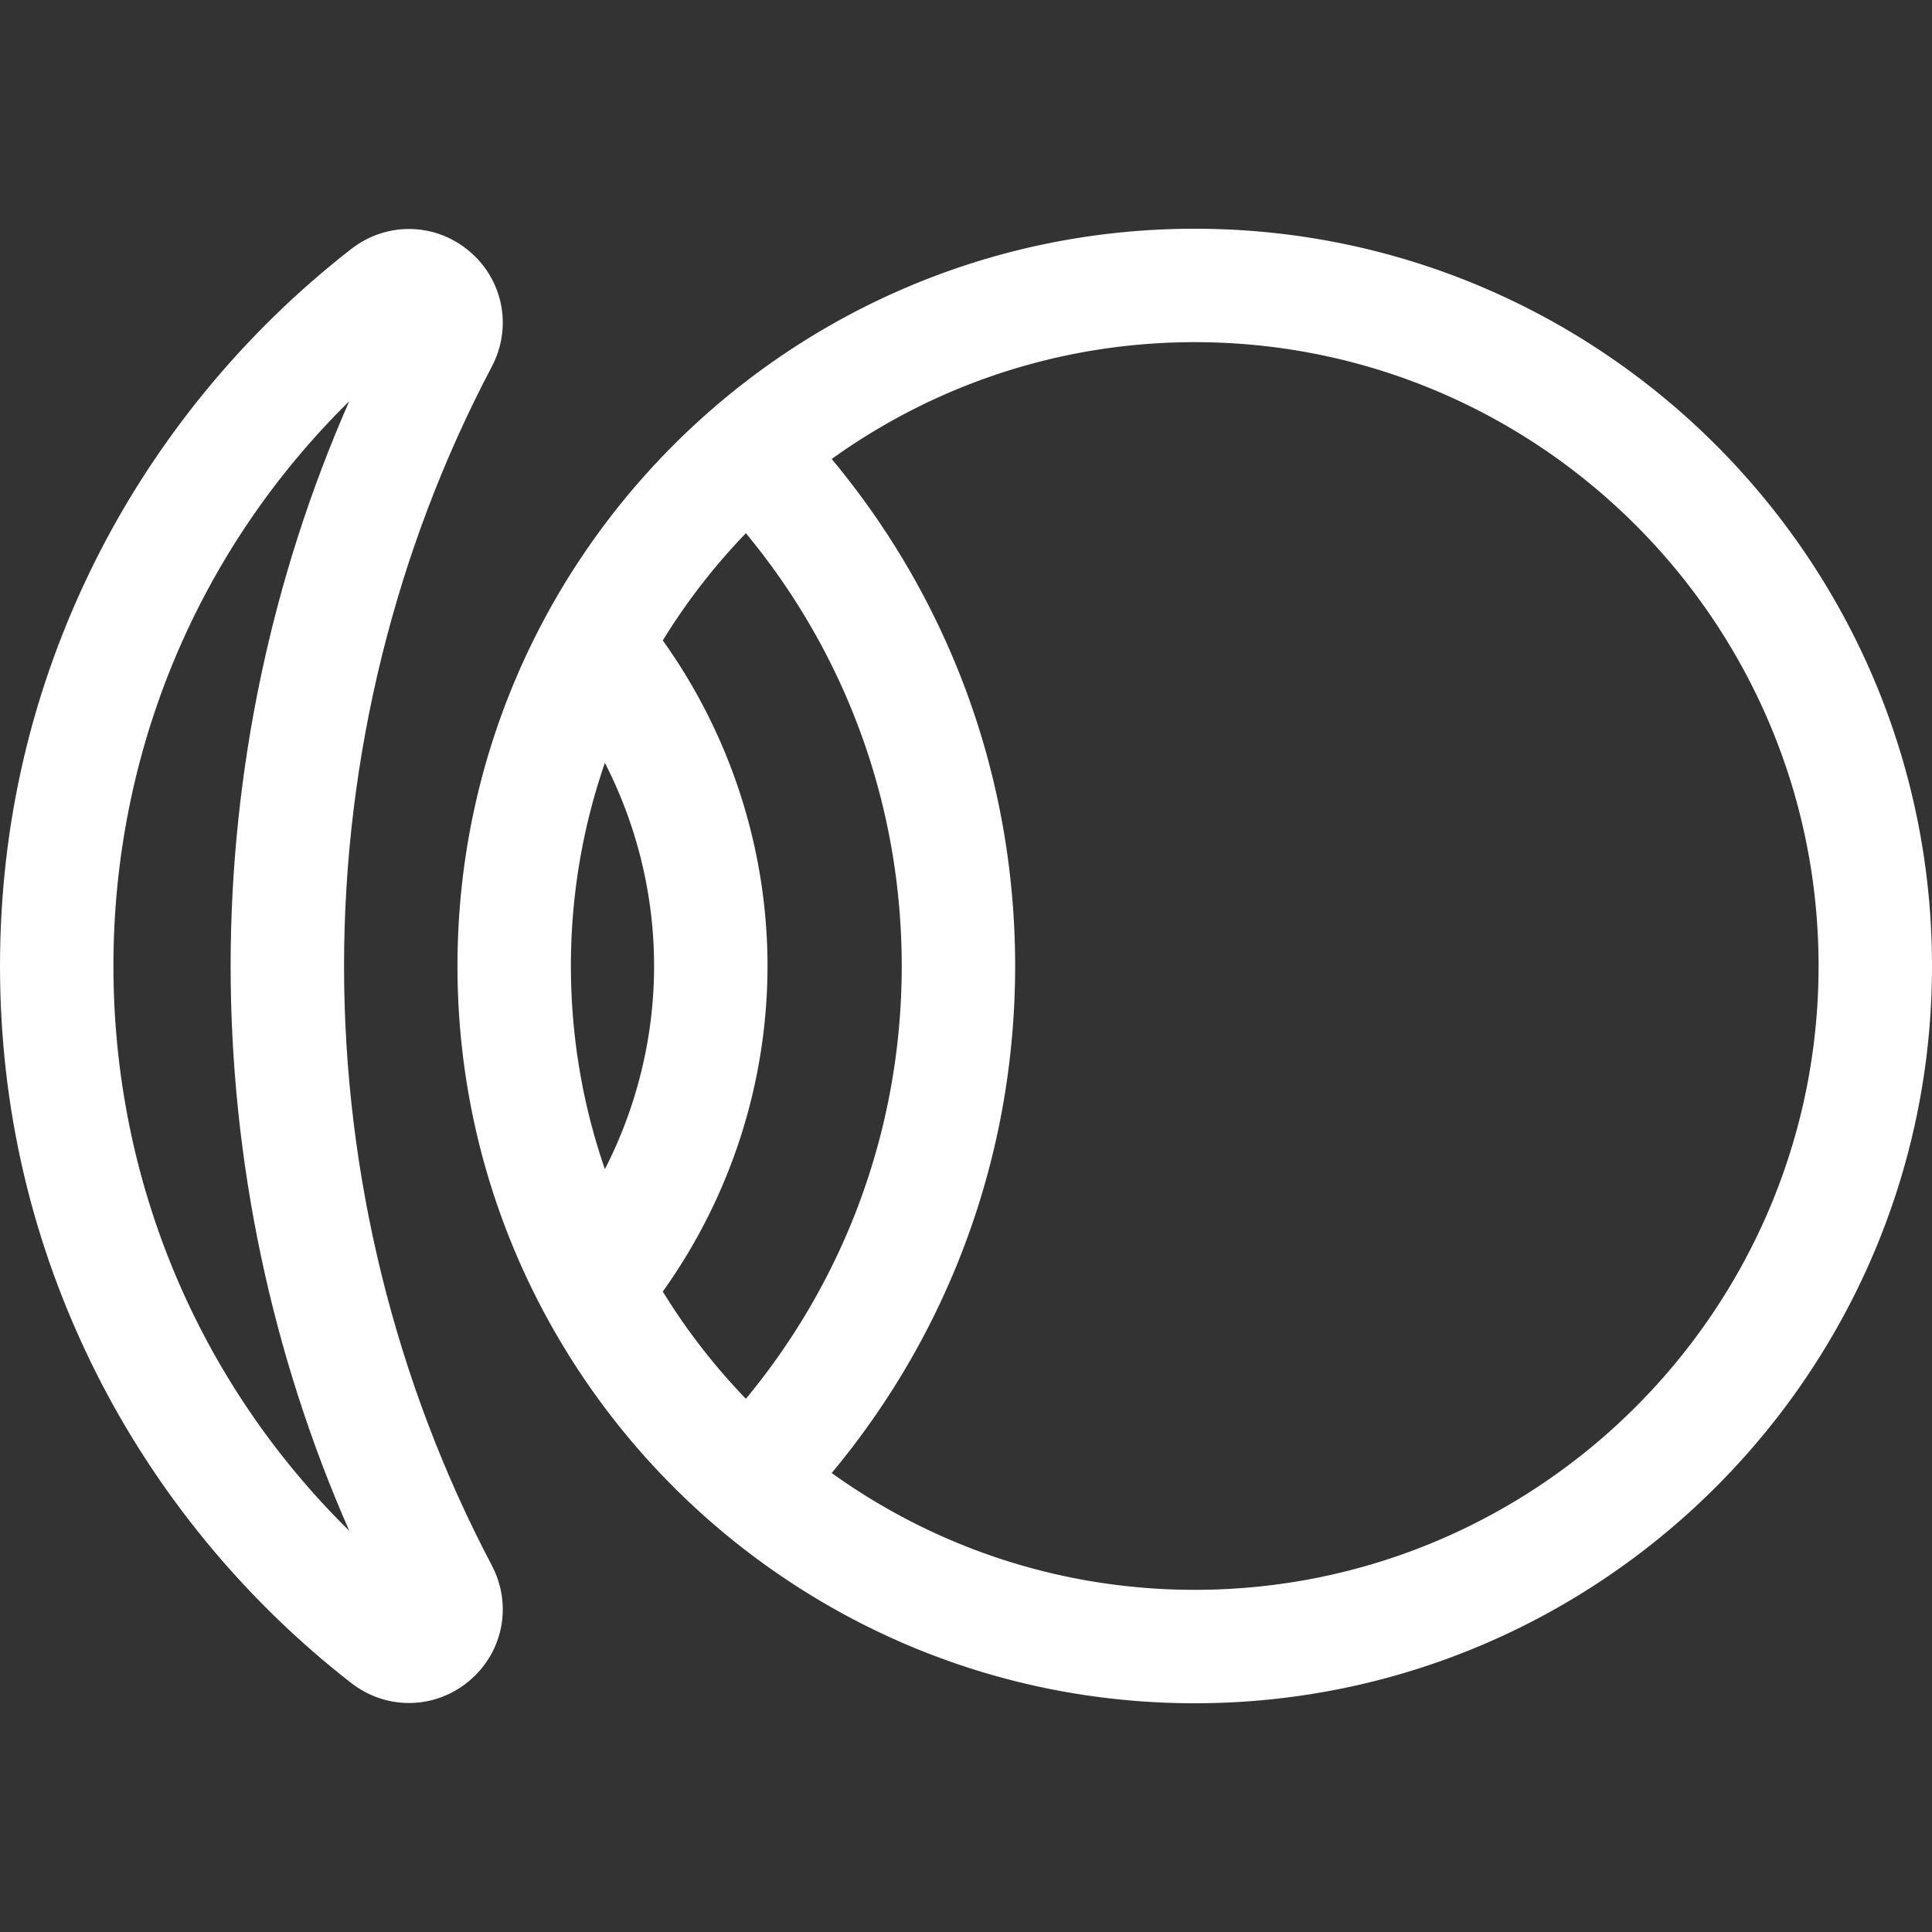
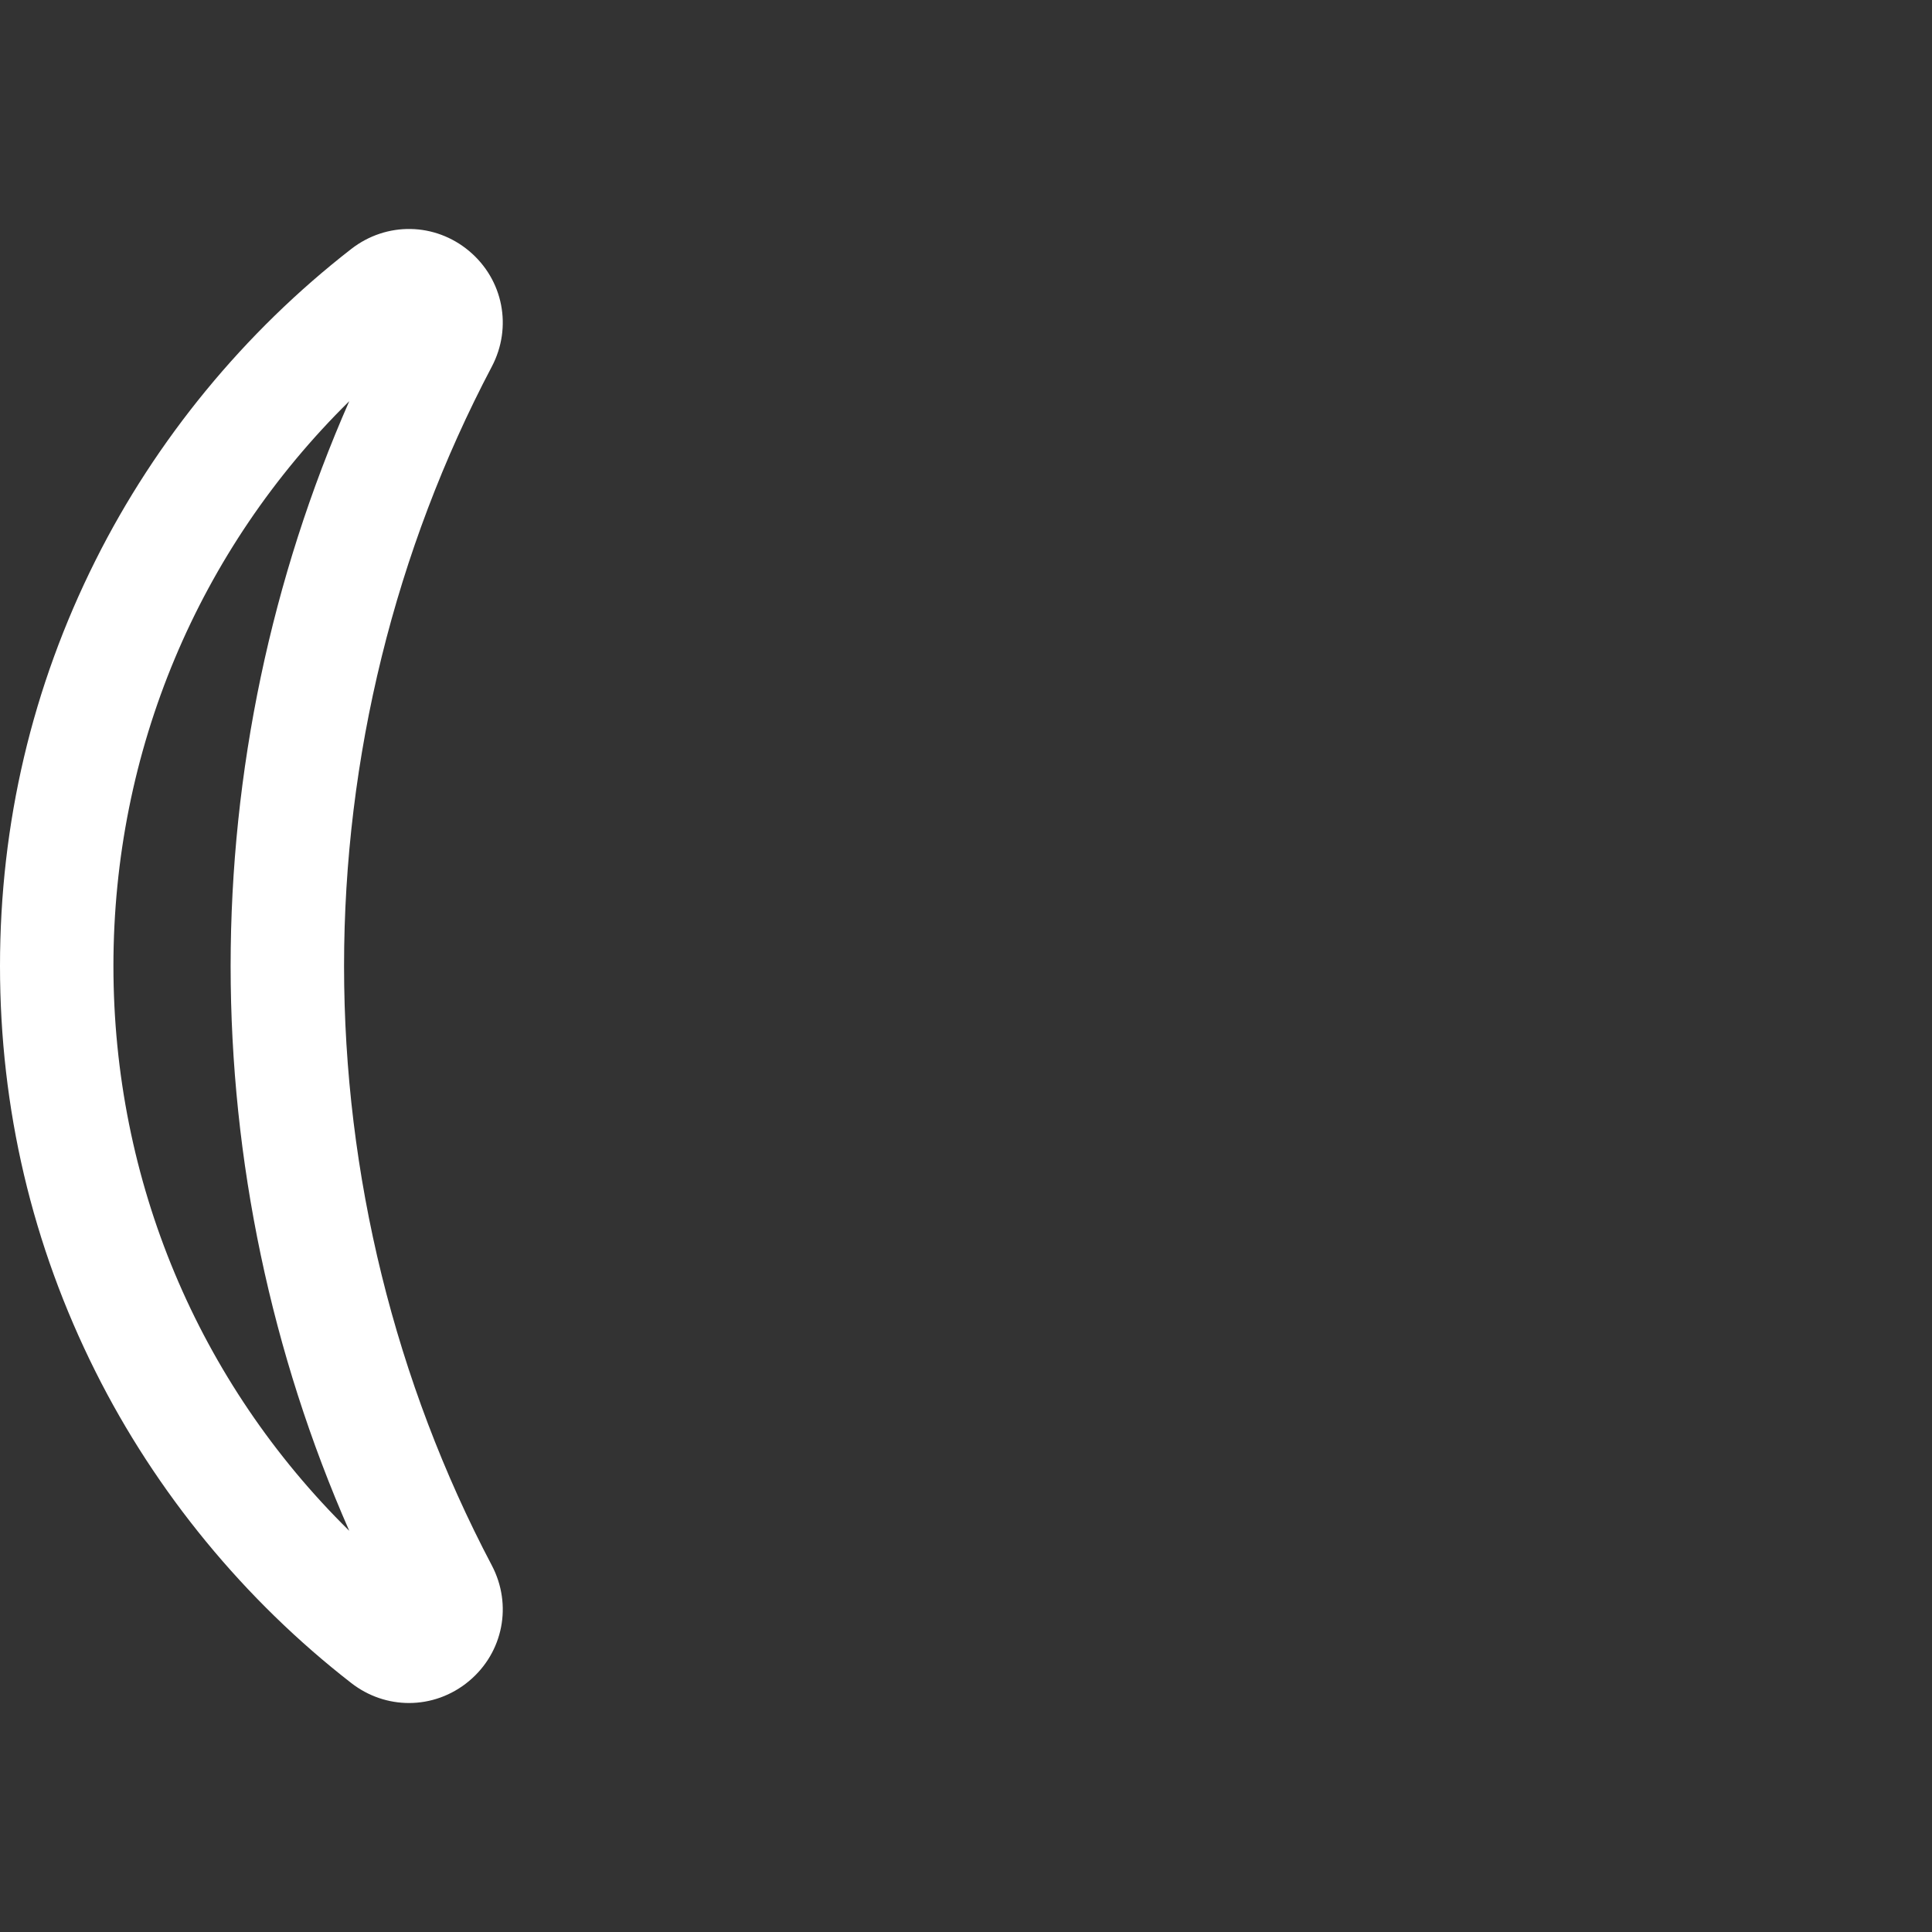
<svg xmlns="http://www.w3.org/2000/svg" version="1.1" width="512" height="512" x="0" y="0" viewBox="0 0 512 512" style="enable-background:new 0 0 512 512" xml:space="preserve">
  <rect x="0" y="0" width="512" height="512" fill="#333333" stroke="none" />
  <g>
-     <path d="M316.618 60.618c-107.733 0-195.382 87.648-195.382 195.382s87.648 195.382 195.382 195.382S512 363.733 512 256 424.352 60.618 316.618 60.618zm-156.315 249.22c-5.831-16.885-9.008-34.996-9.008-53.838s3.176-36.953 9.008-53.838c8.493 16.578 13.035 35.062 13.035 53.838s-4.542 37.26-13.035 53.838zm15.342 32.433c17.953-25.067 27.752-55.356 27.752-86.271s-9.799-61.205-27.752-86.271a166.376 166.376 0 0 1 22.023-28.421c26.727 32.282 41.299 72.468 41.299 114.692s-14.571 82.41-41.299 114.692a166.337 166.337 0 0 1-22.023-28.421zm140.973 79.052c-35.862 0-69.09-11.483-96.211-30.958 31.459-37.75 48.618-84.853 48.618-134.364s-17.159-96.614-48.618-134.364c27.121-19.475 60.349-30.958 96.211-30.958 91.159 0 165.323 74.164 165.323 165.323s-74.164 165.321-165.323 165.321z" fill="#ffffff" opacity="1" data-original="#000000" />
    <path d="M91.178 256c0-55.307 13.536-110.225 39.145-158.818 5.515-10.464 3.05-23.069-5.994-30.652-9.047-7.585-21.892-7.812-31.234-.556-28.329 22-51.768 50.535-67.778 82.517C8.518 182.049 0 218.219 0 256c0 37.781 8.518 73.951 25.317 107.508 16.01 31.983 39.449 60.517 67.778 82.517 4.549 3.533 9.926 5.291 15.293 5.291 5.657 0 11.299-1.955 15.941-5.847 9.044-7.583 11.508-20.186 5.993-30.652C104.715 366.225 91.178 311.307 91.178 256zm-61.119 0c0-56.996 22.511-110.311 62.502-149.687C71.935 153.2 61.119 204.451 61.119 256S71.934 358.8 92.56 405.687C52.57 366.311 30.059 312.996 30.059 256z" fill="#ffffff" opacity="1" data-original="#000000" />
  </g>
</svg>